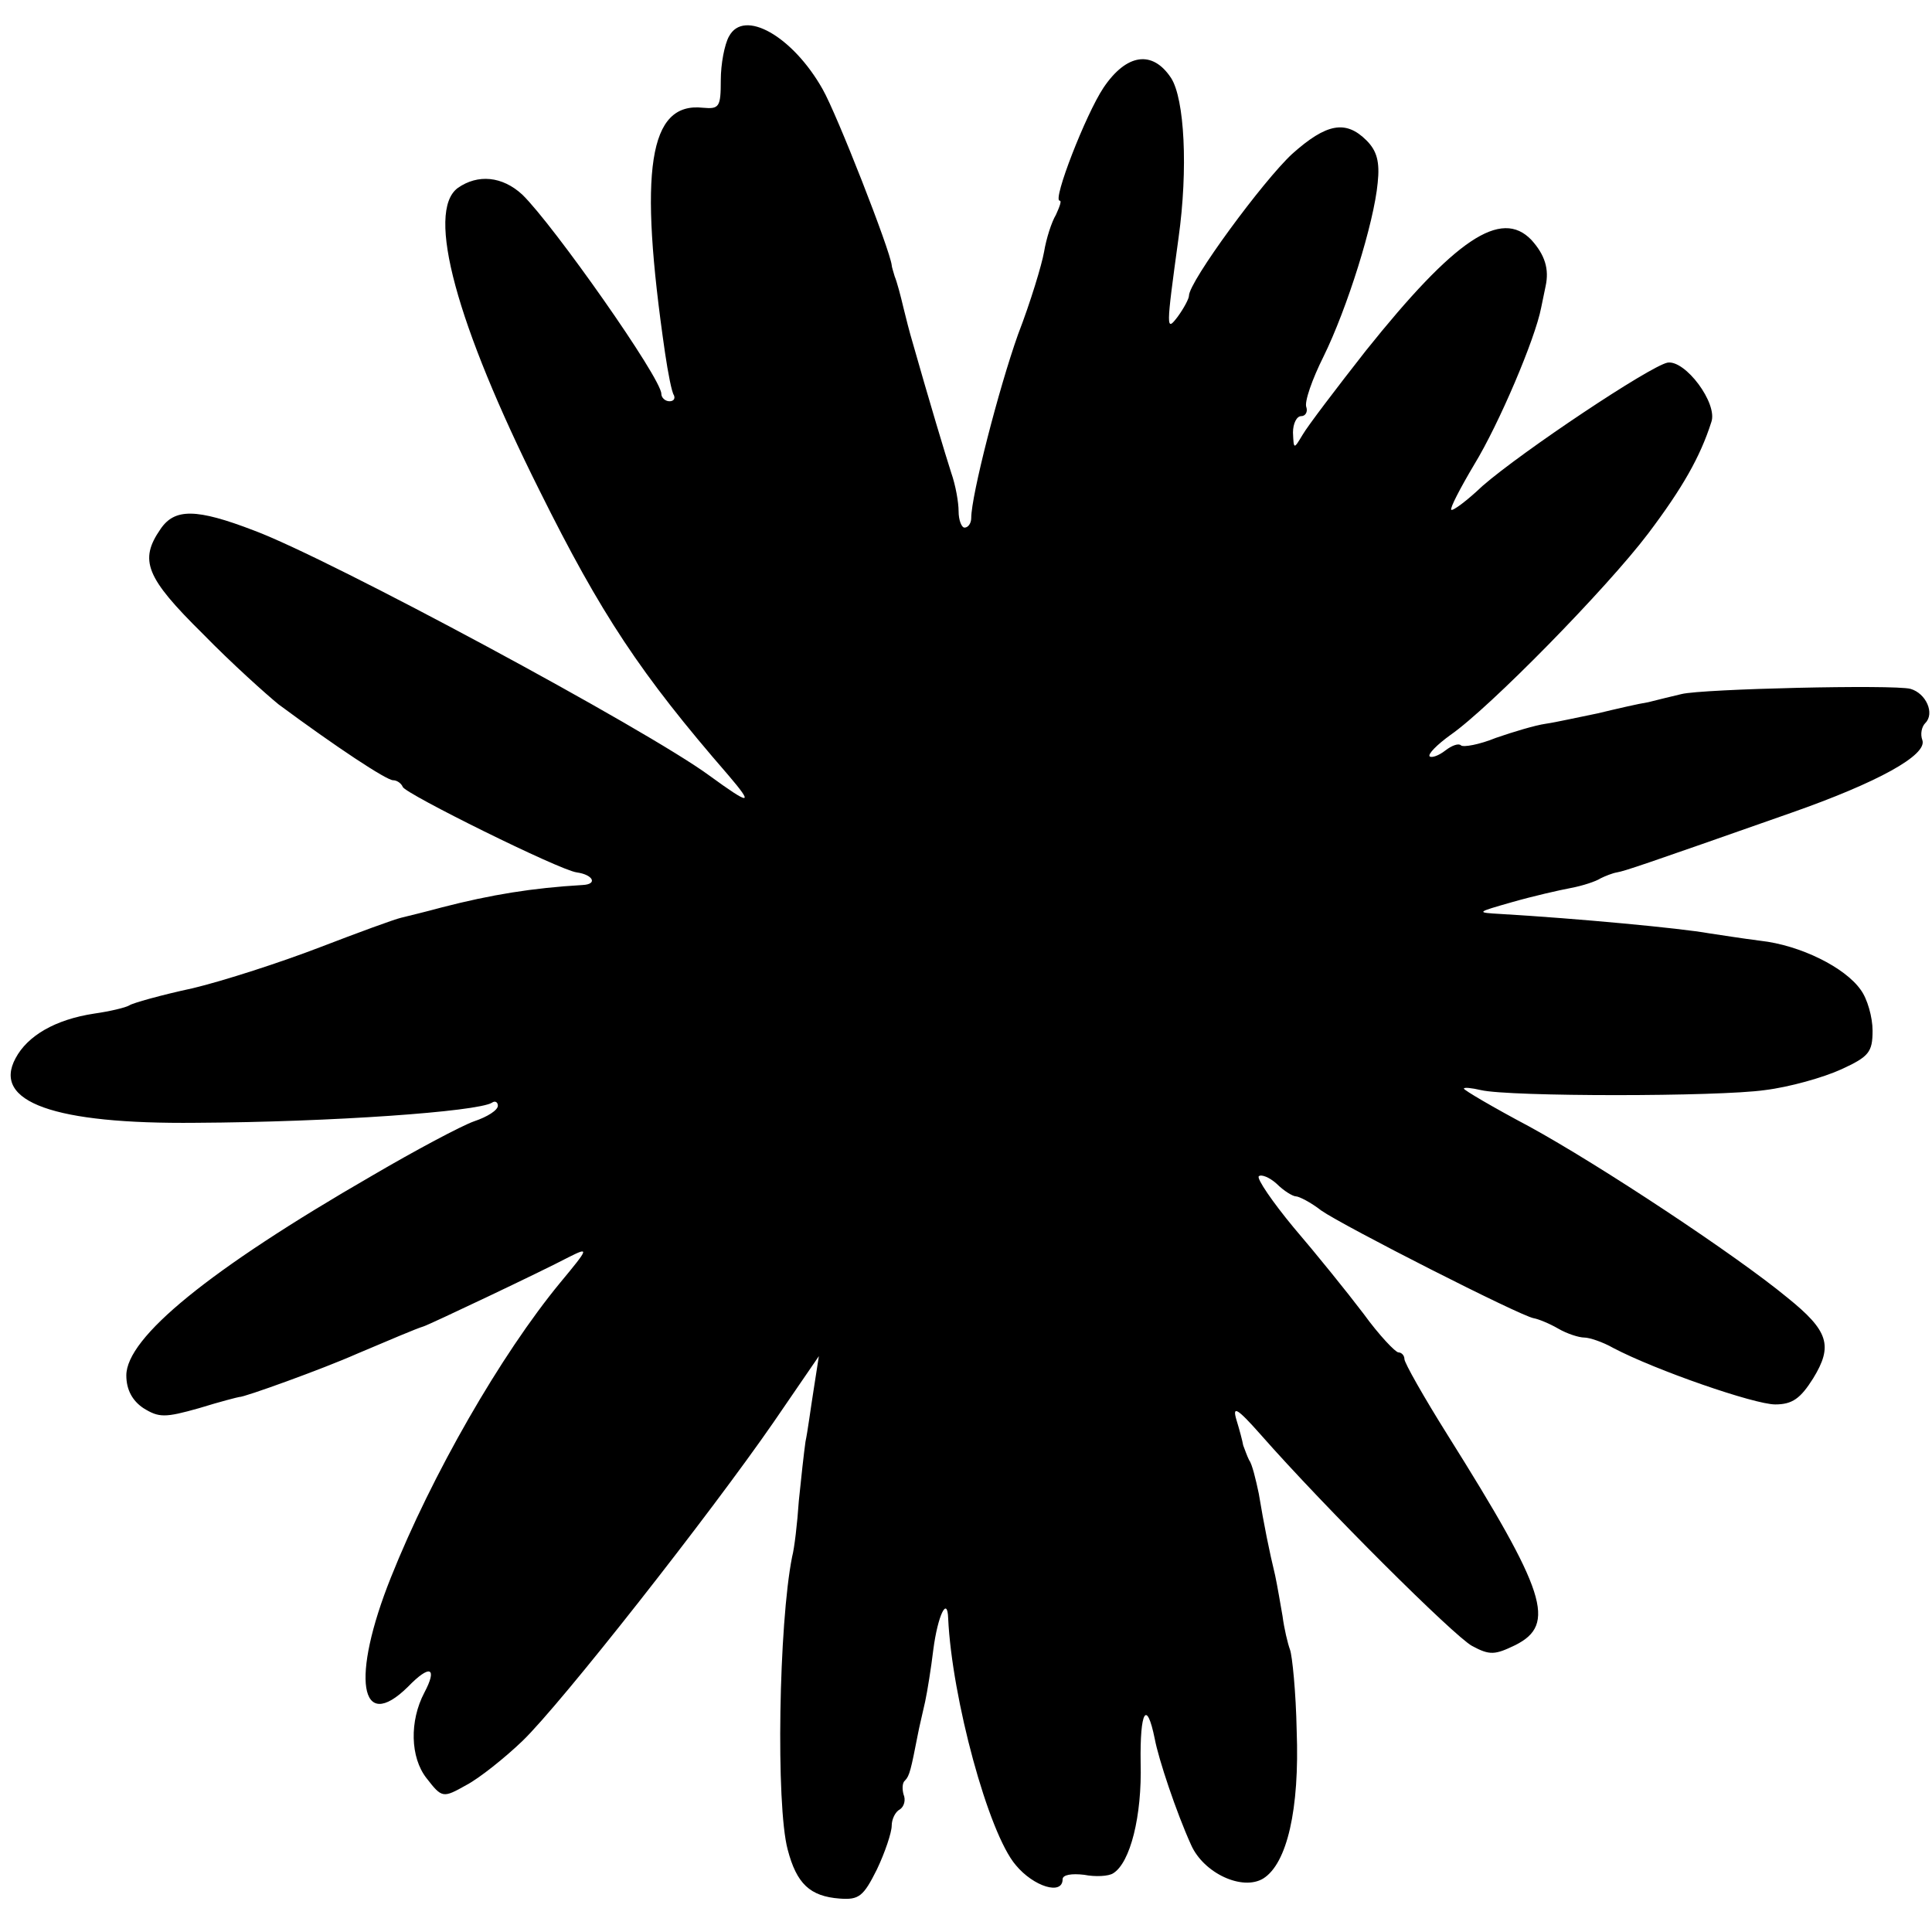
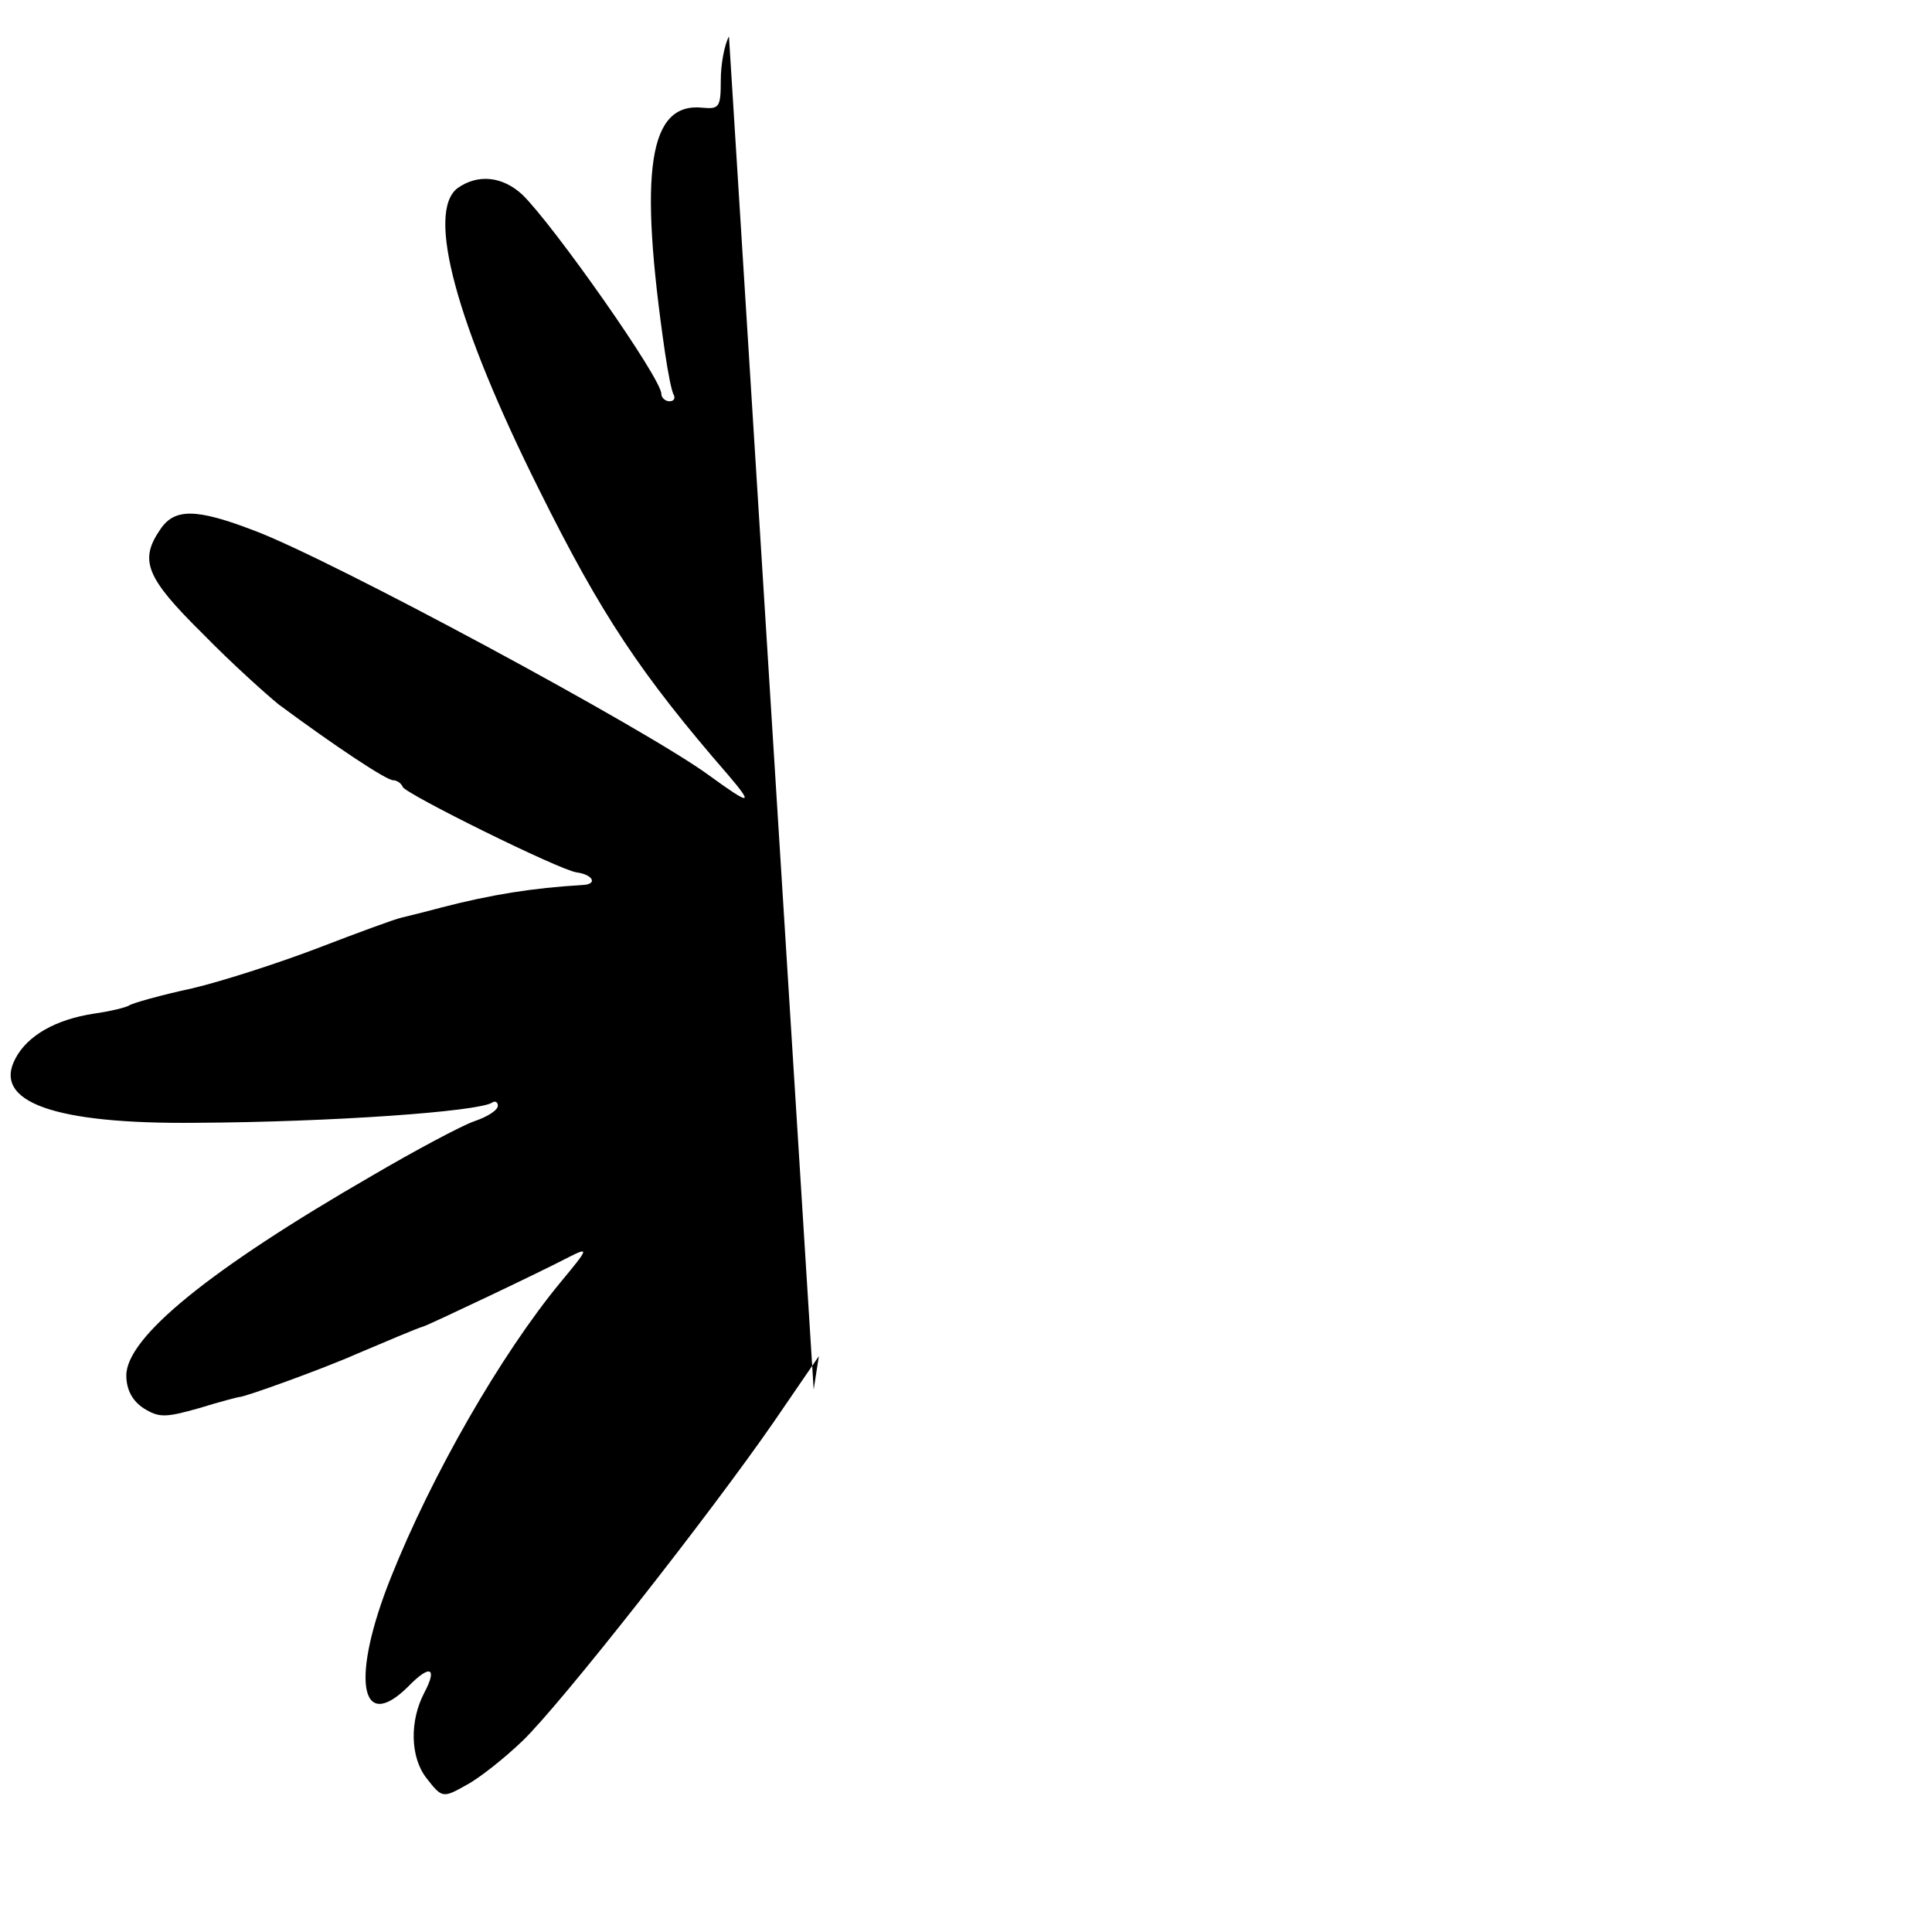
<svg xmlns="http://www.w3.org/2000/svg" version="1.0" width="260pt" height="260pt" viewBox="0 0 260 260" preserveAspectRatio="xMidYMid meet">
  <g transform="translate(0,260) scale(0.1,-0.1)" fill="#000000" stroke="none">
-     <path d="M981 2551 c-6 -11 -11 -37 -11 -59 0 -36 -2 -39 -24 -37 -73 8 -87 -83 -51 -330 4 -27 9 -53 12 -57 2 -5 -1 -8 -6 -8 -6 0 -11 5 -11 10 0 21 -145 227 -187 268 -27 25 -60 28 -87 9 -43 -32 -2 -183 110 -407 83 -167 136 -247 254 -383 35 -41 30 -41 -25 -1 -84 62 -511 292 -613 330 -78 30 -107 30 -126 2 -29 -42 -20 -65 57 -141 39 -40 86 -82 102 -95 77 -57 145 -102 154 -102 5 0 11 -4 13 -9 3 -9 211 -112 234 -115 22 -3 29 -16 8 -17 -68 -4 -123 -13 -189 -30 -22 -6 -47 -12 -55 -14 -9 -2 -58 -20 -110 -40 -52 -20 -129 -45 -171 -55 -42 -9 -81 -20 -85 -23 -5 -3 -26 -8 -47 -11 -53 -8 -90 -30 -106 -60 -32 -59 52 -89 243 -87 183 1 378 15 398 27 4 3 8 1 8 -4 0 -6 -14 -15 -32 -21 -17 -6 -79 -39 -137 -73 -220 -127 -331 -218 -331 -269 0 -19 8 -34 23 -44 21 -13 29 -13 75 0 29 9 53 15 54 15 5 -1 113 38 158 58 45 19 80 34 90 37 7 2 159 74 195 93 28 14 28 13 -11 -34 -80 -97 -173 -259 -228 -397 -54 -135 -42 -211 23 -147 30 31 40 26 22 -8 -20 -38 -19 -87 3 -115 21 -27 22 -27 54 -9 17 9 51 36 75 59 52 50 253 306 338 429 l61 89 -7 -45 c-4 -25 -8 -56 -11 -70 -2 -14 -6 -50 -9 -80 -2 -30 -6 -64 -9 -75 -18 -90 -22 -334 -6 -394 12 -46 30 -63 70 -66 26 -2 32 3 50 39 11 23 20 50 20 59 0 9 5 19 11 22 6 4 8 13 5 20 -2 7 -2 16 2 19 6 6 8 15 17 61 2 11 7 31 10 45 3 14 8 45 11 70 6 46 19 73 20 42 5 -107 54 -289 91 -332 24 -29 63 -41 63 -19 0 6 12 8 29 6 15 -3 33 -2 39 2 23 14 39 77 37 149 -1 69 8 86 19 32 5 -27 29 -99 49 -143 17 -38 69 -62 97 -45 32 20 49 93 45 199 -1 52 -6 101 -9 109 -3 8 -8 29 -10 45 -3 17 -7 41 -10 55 -8 33 -15 68 -22 110 -4 19 -9 40 -13 45 -3 6 -6 15 -8 20 -1 6 -5 21 -9 34 -6 20 1 16 32 -19 87 -99 261 -272 285 -285 24 -13 31 -12 58 1 56 28 42 71 -91 283 -32 51 -58 97 -58 102 0 5 -4 9 -8 9 -4 0 -26 23 -47 52 -22 29 -64 81 -94 116 -29 35 -50 66 -47 69 3 3 14 -1 24 -10 10 -10 22 -17 26 -17 4 0 20 -8 34 -19 30 -21 268 -142 286 -145 6 -1 21 -7 33 -14 12 -7 28 -12 35 -12 7 0 25 -6 39 -14 57 -30 190 -76 218 -76 23 0 34 8 51 35 27 44 21 64 -35 109 -69 57 -252 178 -347 230 -49 26 -88 49 -88 51 0 2 10 1 23 -2 38 -9 319 -9 382 0 33 4 79 17 103 28 37 17 42 23 42 52 0 18 -7 43 -16 55 -21 30 -81 60 -135 66 -24 3 -55 8 -69 10 -39 7 -178 20 -280 26 -34 2 -34 2 15 16 28 8 63 16 79 19 16 3 34 9 40 13 6 3 16 7 22 8 11 2 32 9 234 80 117 41 184 78 177 98 -3 8 -1 18 4 23 13 13 1 40 -20 46 -23 6 -280 0 -308 -7 -13 -3 -33 -8 -45 -11 -13 -2 -43 -9 -68 -15 -25 -5 -56 -12 -70 -14 -14 -2 -44 -11 -67 -19 -22 -9 -44 -13 -47 -10 -3 3 -12 0 -21 -7 -9 -7 -18 -10 -21 -8 -3 3 10 16 28 29 52 36 210 197 266 271 46 61 70 103 85 150 9 25 -35 84 -59 80 -24 -5 -195 -119 -249 -166 -21 -20 -40 -34 -42 -32 -2 2 12 29 31 61 33 54 82 169 90 211 2 10 5 24 6 29 5 23 -1 42 -19 62 -41 43 -103 1 -223 -149 -40 -51 -78 -101 -85 -113 -12 -20 -12 -20 -13 3 0 12 5 22 11 22 6 0 9 6 7 12 -3 7 8 38 23 68 32 65 68 180 73 234 3 28 -1 43 -15 57 -28 28 -54 23 -100 -18 -39 -36 -139 -172 -139 -191 0 -4 -7 -17 -15 -28 -16 -21 -16 -18 1 106 13 93 8 187 -10 215 -25 38 -60 33 -91 -13 -24 -36 -69 -152 -59 -152 3 0 0 -8 -5 -19 -6 -10 -13 -32 -16 -50 -3 -17 -18 -67 -35 -111 -26 -73 -63 -217 -63 -247 0 -7 -4 -13 -9 -13 -4 0 -8 10 -8 22 0 12 -4 35 -10 52 -8 25 -28 91 -55 186 -1 3 -5 19 -9 35 -4 17 -9 36 -12 43 -2 7 -4 13 -4 15 -2 20 -74 204 -93 237 -40 71 -106 109 -126 71z" />
+     <path d="M981 2551 c-6 -11 -11 -37 -11 -59 0 -36 -2 -39 -24 -37 -73 8 -87 -83 -51 -330 4 -27 9 -53 12 -57 2 -5 -1 -8 -6 -8 -6 0 -11 5 -11 10 0 21 -145 227 -187 268 -27 25 -60 28 -87 9 -43 -32 -2 -183 110 -407 83 -167 136 -247 254 -383 35 -41 30 -41 -25 -1 -84 62 -511 292 -613 330 -78 30 -107 30 -126 2 -29 -42 -20 -65 57 -141 39 -40 86 -82 102 -95 77 -57 145 -102 154 -102 5 0 11 -4 13 -9 3 -9 211 -112 234 -115 22 -3 29 -16 8 -17 -68 -4 -123 -13 -189 -30 -22 -6 -47 -12 -55 -14 -9 -2 -58 -20 -110 -40 -52 -20 -129 -45 -171 -55 -42 -9 -81 -20 -85 -23 -5 -3 -26 -8 -47 -11 -53 -8 -90 -30 -106 -60 -32 -59 52 -89 243 -87 183 1 378 15 398 27 4 3 8 1 8 -4 0 -6 -14 -15 -32 -21 -17 -6 -79 -39 -137 -73 -220 -127 -331 -218 -331 -269 0 -19 8 -34 23 -44 21 -13 29 -13 75 0 29 9 53 15 54 15 5 -1 113 38 158 58 45 19 80 34 90 37 7 2 159 74 195 93 28 14 28 13 -11 -34 -80 -97 -173 -259 -228 -397 -54 -135 -42 -211 23 -147 30 31 40 26 22 -8 -20 -38 -19 -87 3 -115 21 -27 22 -27 54 -9 17 9 51 36 75 59 52 50 253 306 338 429 l61 89 -7 -45 z" />
  </g>
</svg>